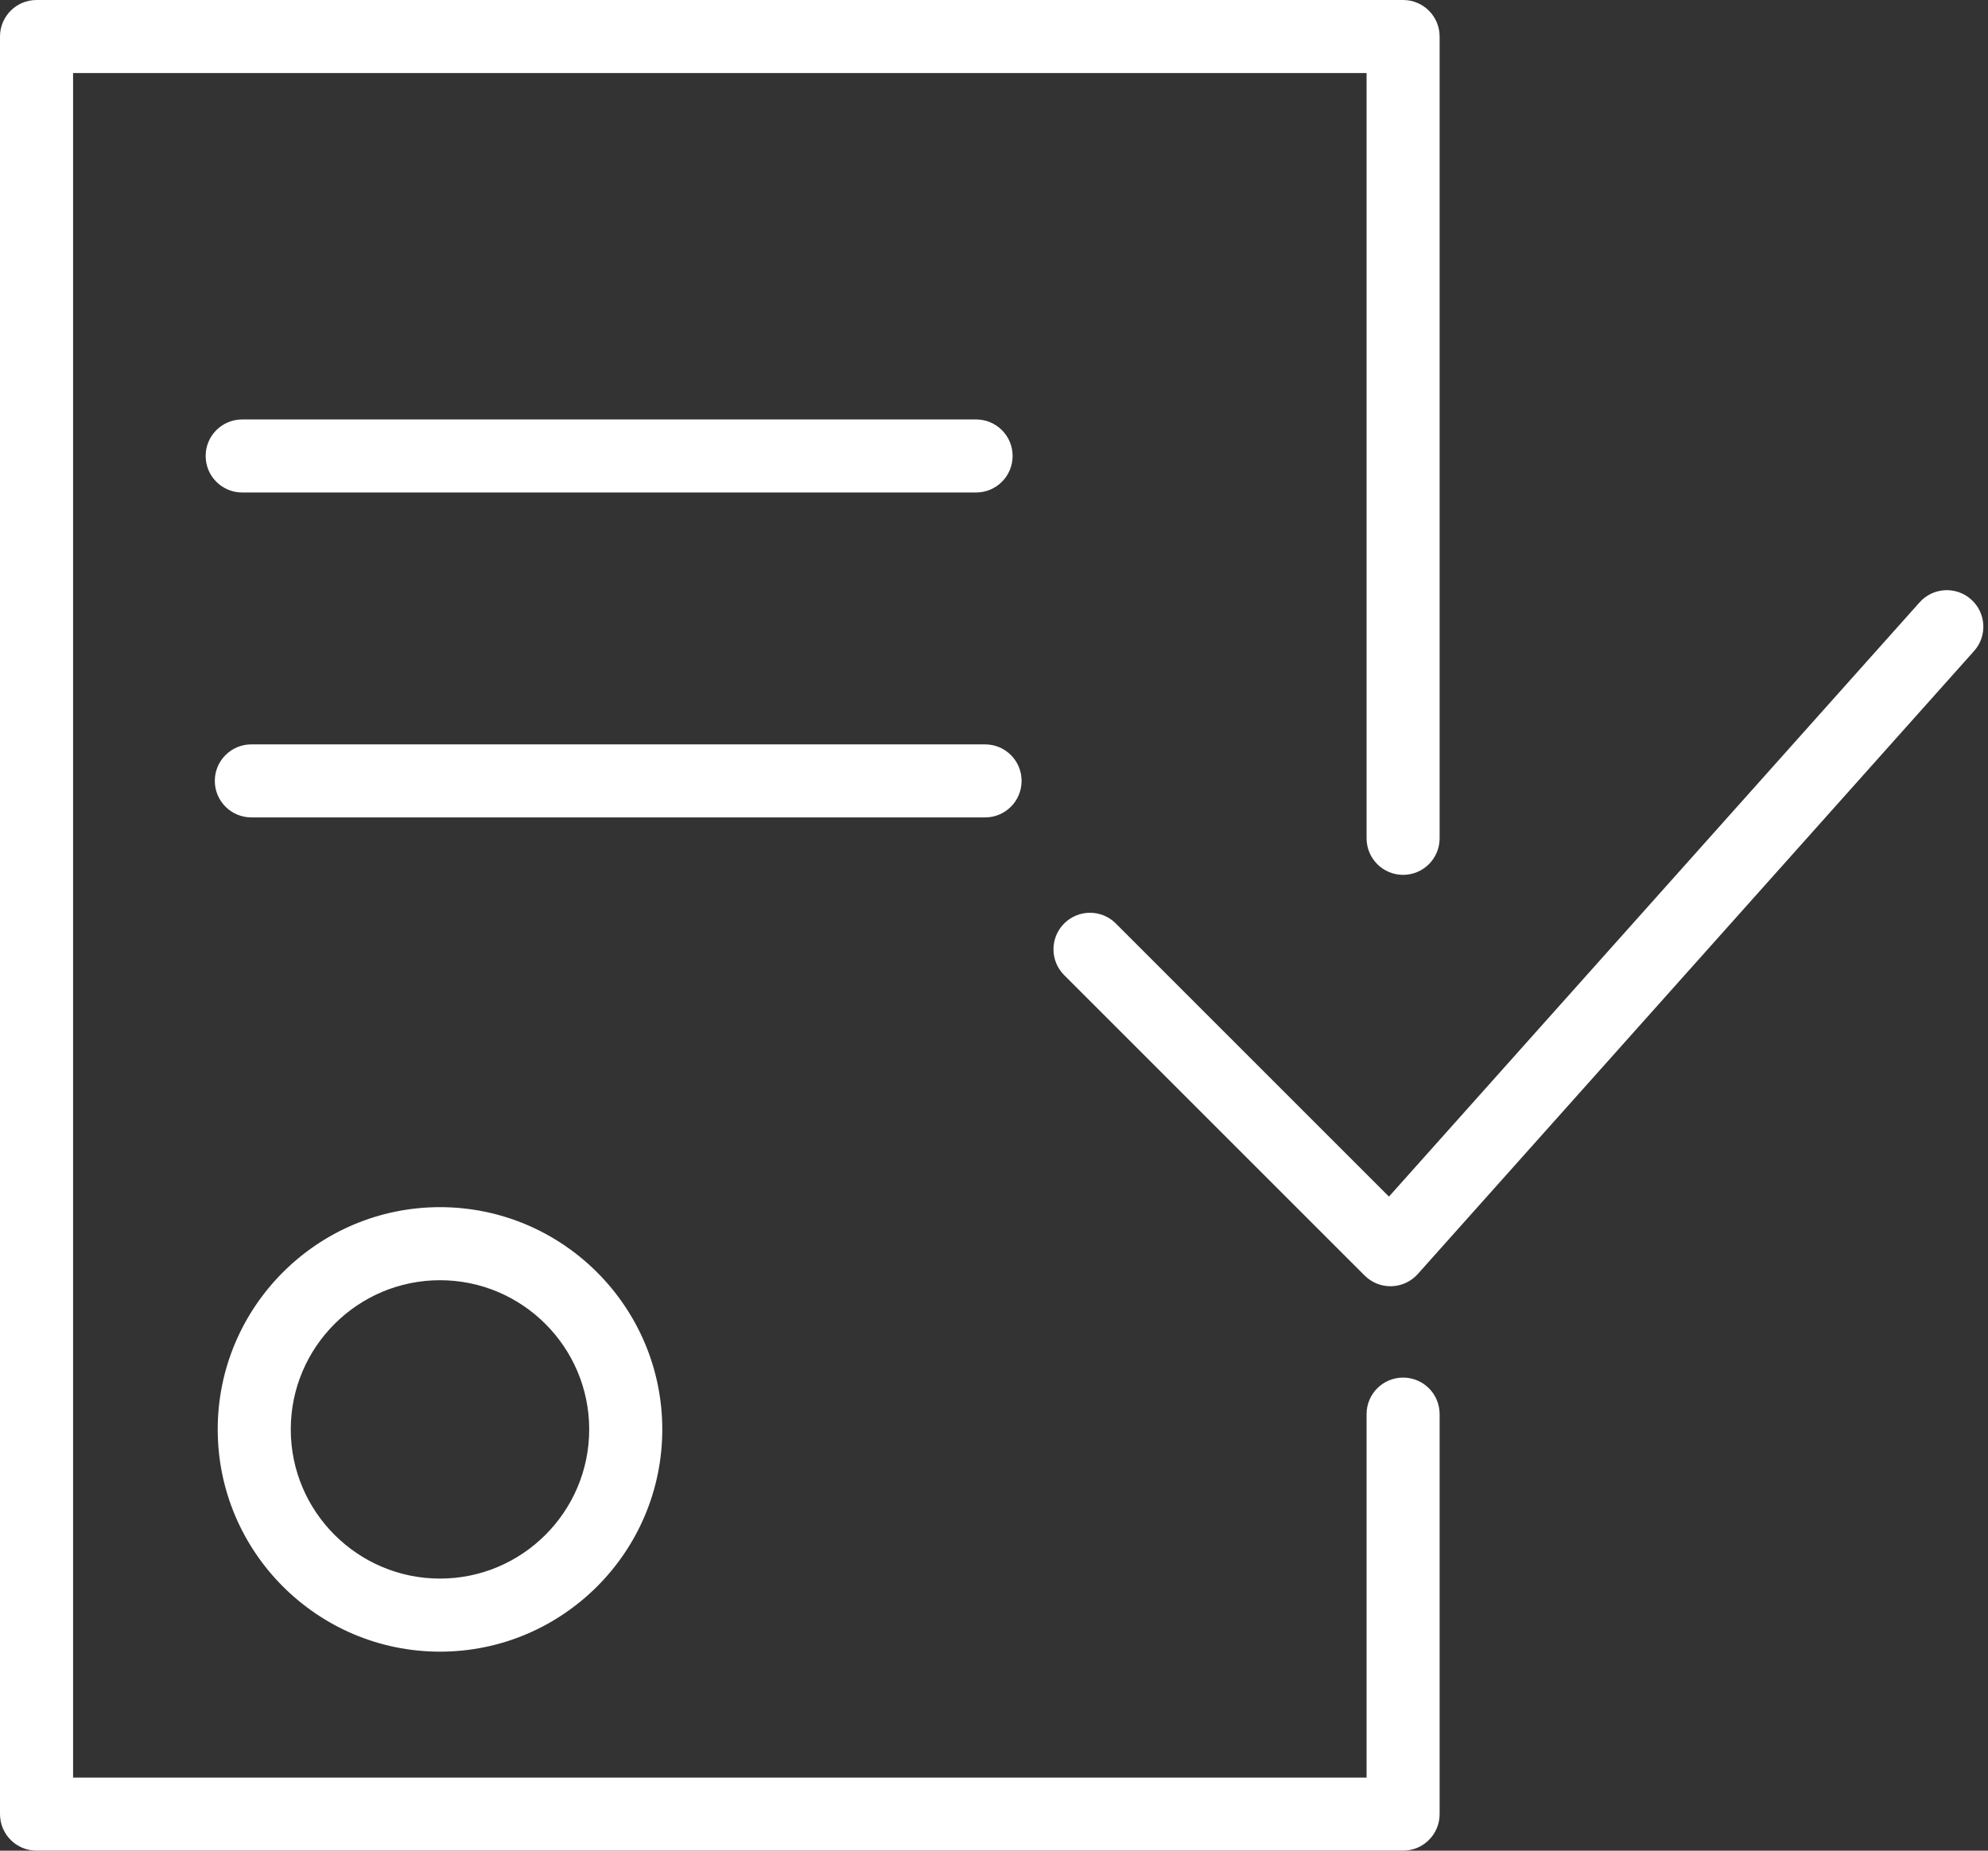
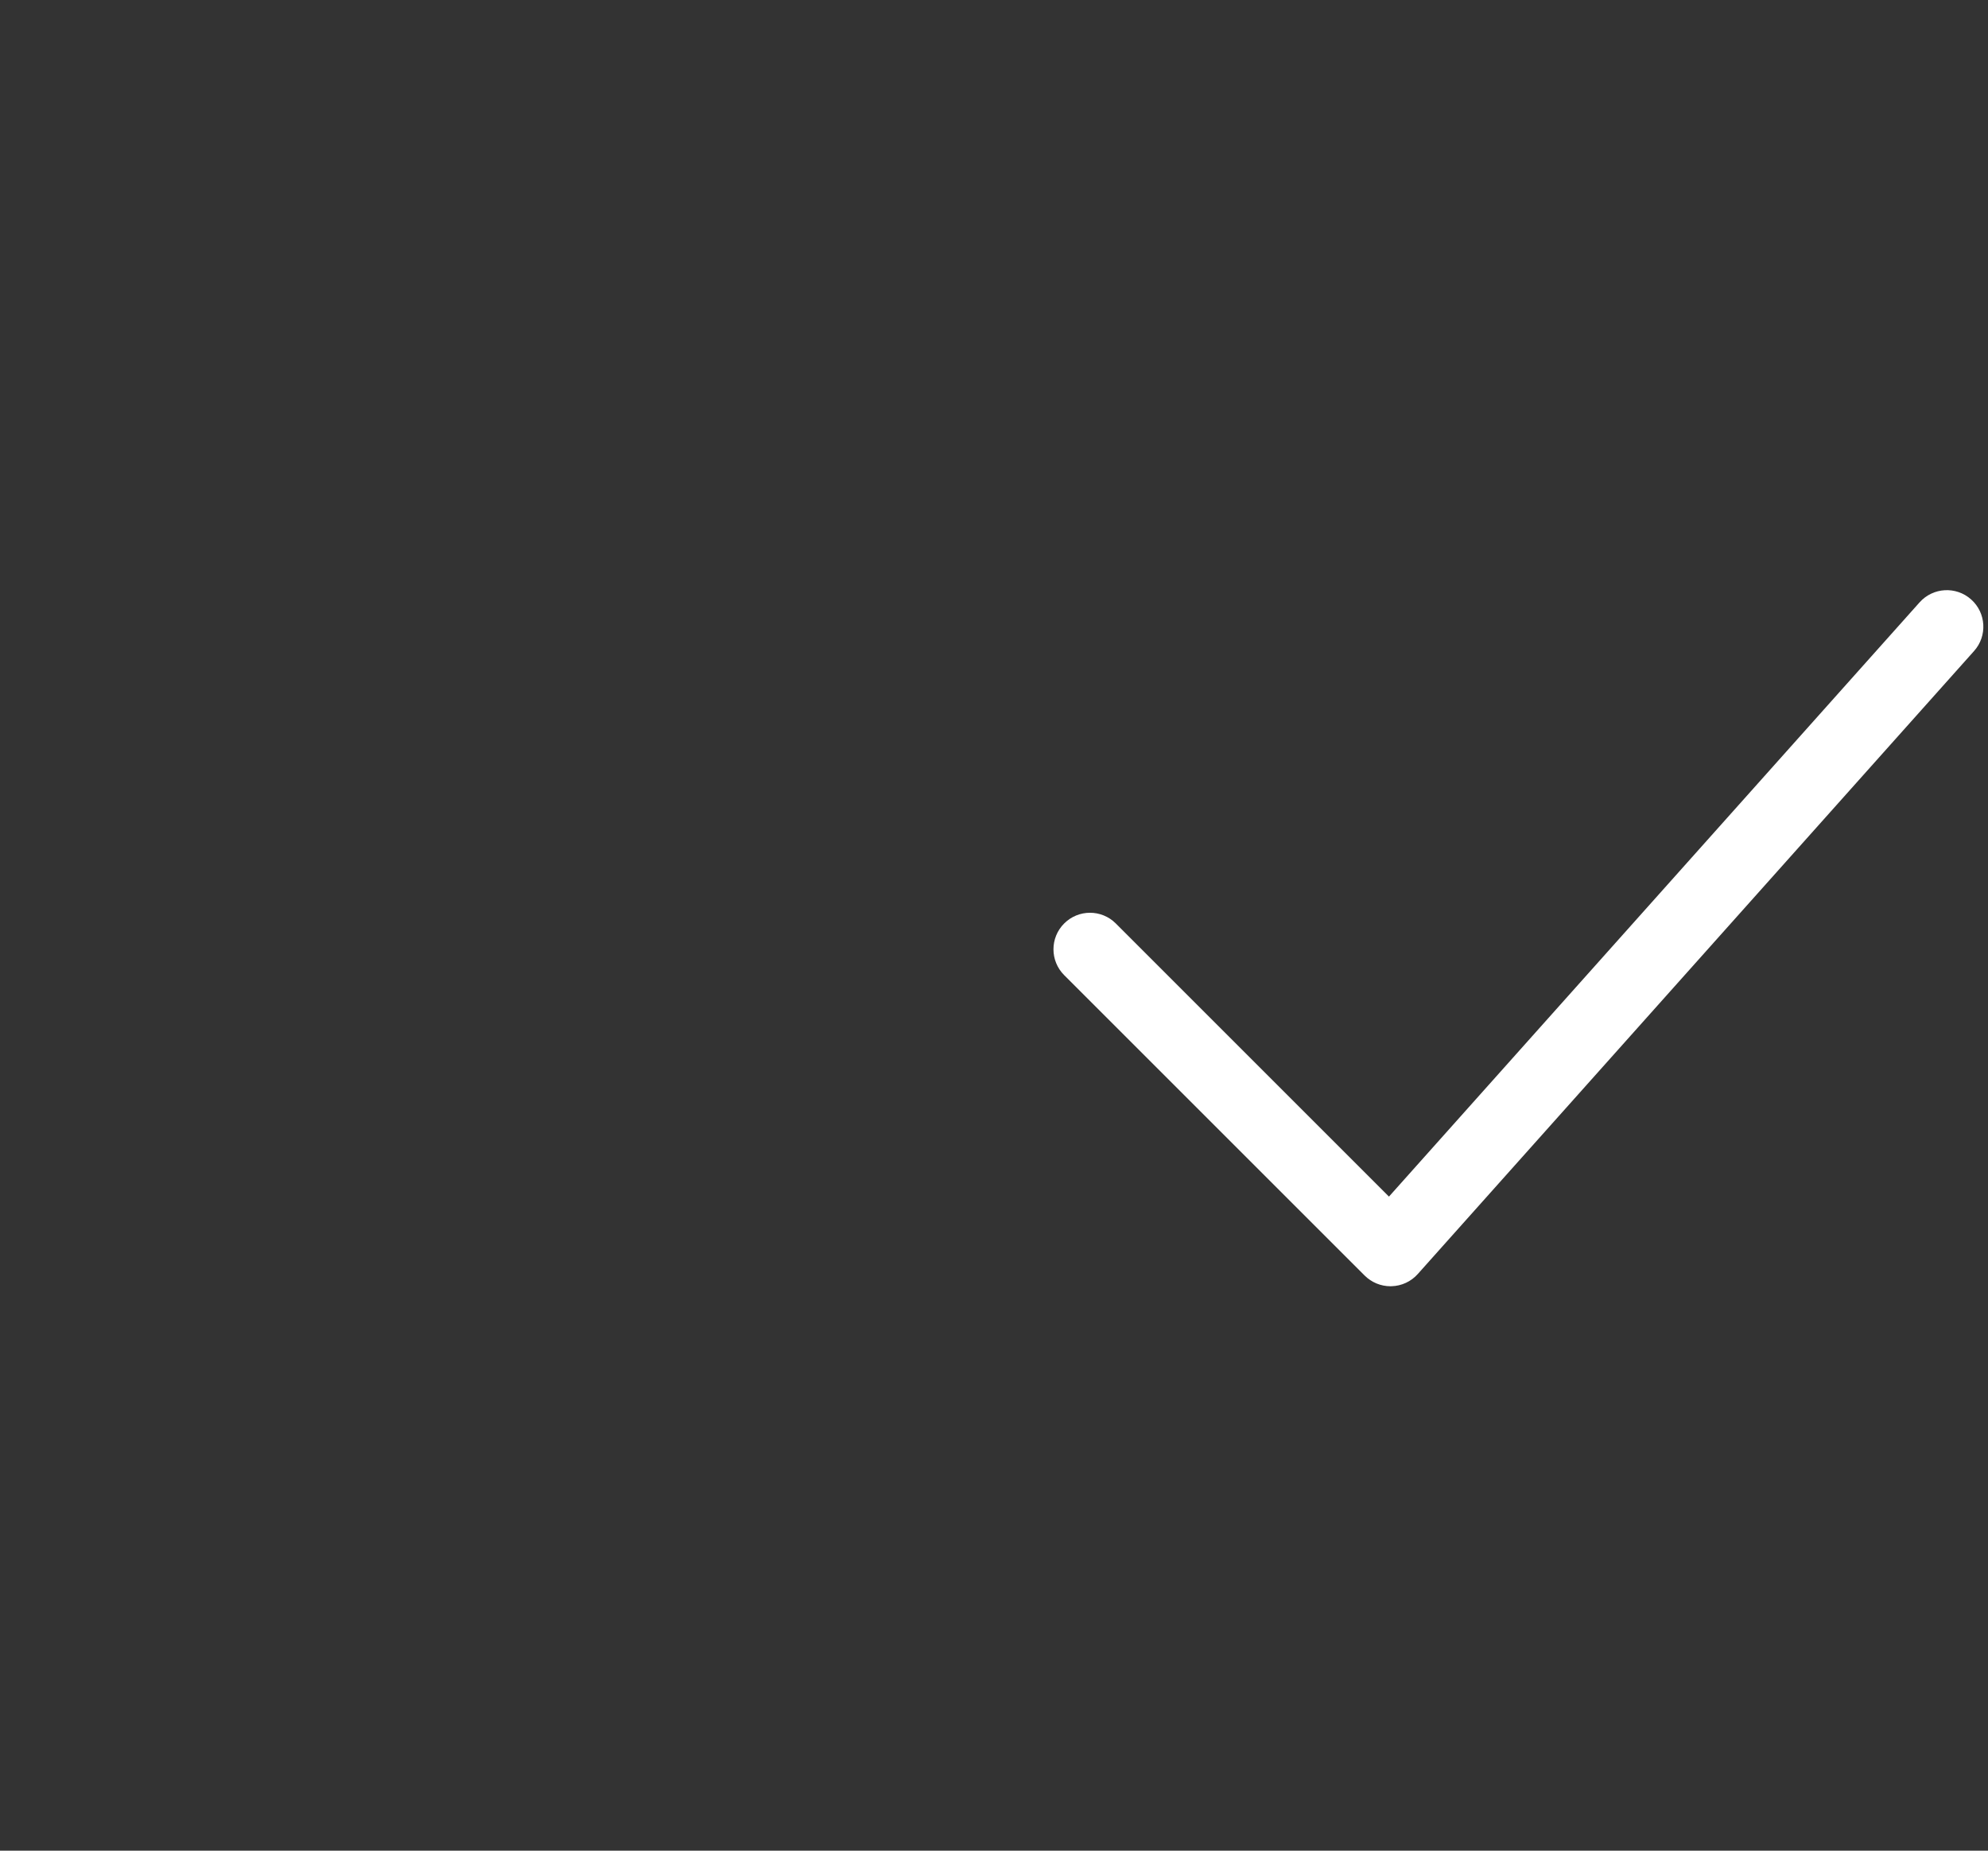
<svg xmlns="http://www.w3.org/2000/svg" width="58" height="54" viewBox="0 0 58 54" fill="none">
  <rect x="0" y="0" width="58" height="54" fill="#333333" stroke="none" />
-   <path d="M6.352 41.708C6.352 45.283 9.261 48.193 12.837 48.193C16.413 48.193 19.322 45.283 19.322 41.708C19.322 38.133 16.413 35.223 12.837 35.223C9.261 35.223 6.352 38.132 6.352 41.708ZM17.19 41.708C17.19 44.108 15.237 46.061 12.837 46.061C10.437 46.061 8.483 44.108 8.483 41.708C8.483 39.308 10.437 37.355 12.837 37.355C15.237 37.355 17.19 39.308 17.19 41.708Z" fill="white" />
  <path d="M57.508 17.491C57.069 17.099 56.396 17.137 56.004 17.576L40.523 34.915L32.554 26.946C32.138 26.529 31.464 26.529 31.047 26.946C30.631 27.362 30.631 28.036 31.047 28.453L39.814 37.219C40.015 37.419 40.285 37.531 40.568 37.531C40.578 37.531 40.588 37.531 40.598 37.53C40.891 37.522 41.168 37.394 41.363 37.175L57.594 18.995C57.986 18.556 57.947 17.882 57.508 17.491Z" fill="white" />
-   <path d="M40.935 40.196C40.346 40.196 39.87 40.673 39.87 41.262V51.867H2.132V2.132H39.87V24.461C39.87 25.049 40.346 25.527 40.935 25.527C41.525 25.527 42.001 25.049 42.001 24.461V1.066C42.001 0.477 41.525 0 40.935 0H1.066C0.477 0 0 0.477 0 1.066V52.933C0 53.522 0.477 53.999 1.066 53.999H40.935C41.525 53.999 42.001 53.522 42.001 52.933V41.262C42.001 40.673 41.525 40.196 40.935 40.196Z" fill="white" />
-   <path d="M28.477 14.37C29.067 14.37 29.543 13.893 29.543 13.304C29.543 12.716 29.067 12.239 28.477 12.239H7.065C6.476 12.239 6 12.716 6 13.304C6 13.893 6.476 14.37 7.065 14.37H28.477Z" fill="white" />
-   <path d="M29.805 22.785C29.805 22.197 29.329 21.72 28.74 21.72H7.333C6.744 21.72 6.267 22.197 6.267 22.785C6.267 23.374 6.744 23.851 7.333 23.851H28.74C29.329 23.851 29.805 23.374 29.805 22.785Z" fill="white" />
</svg>